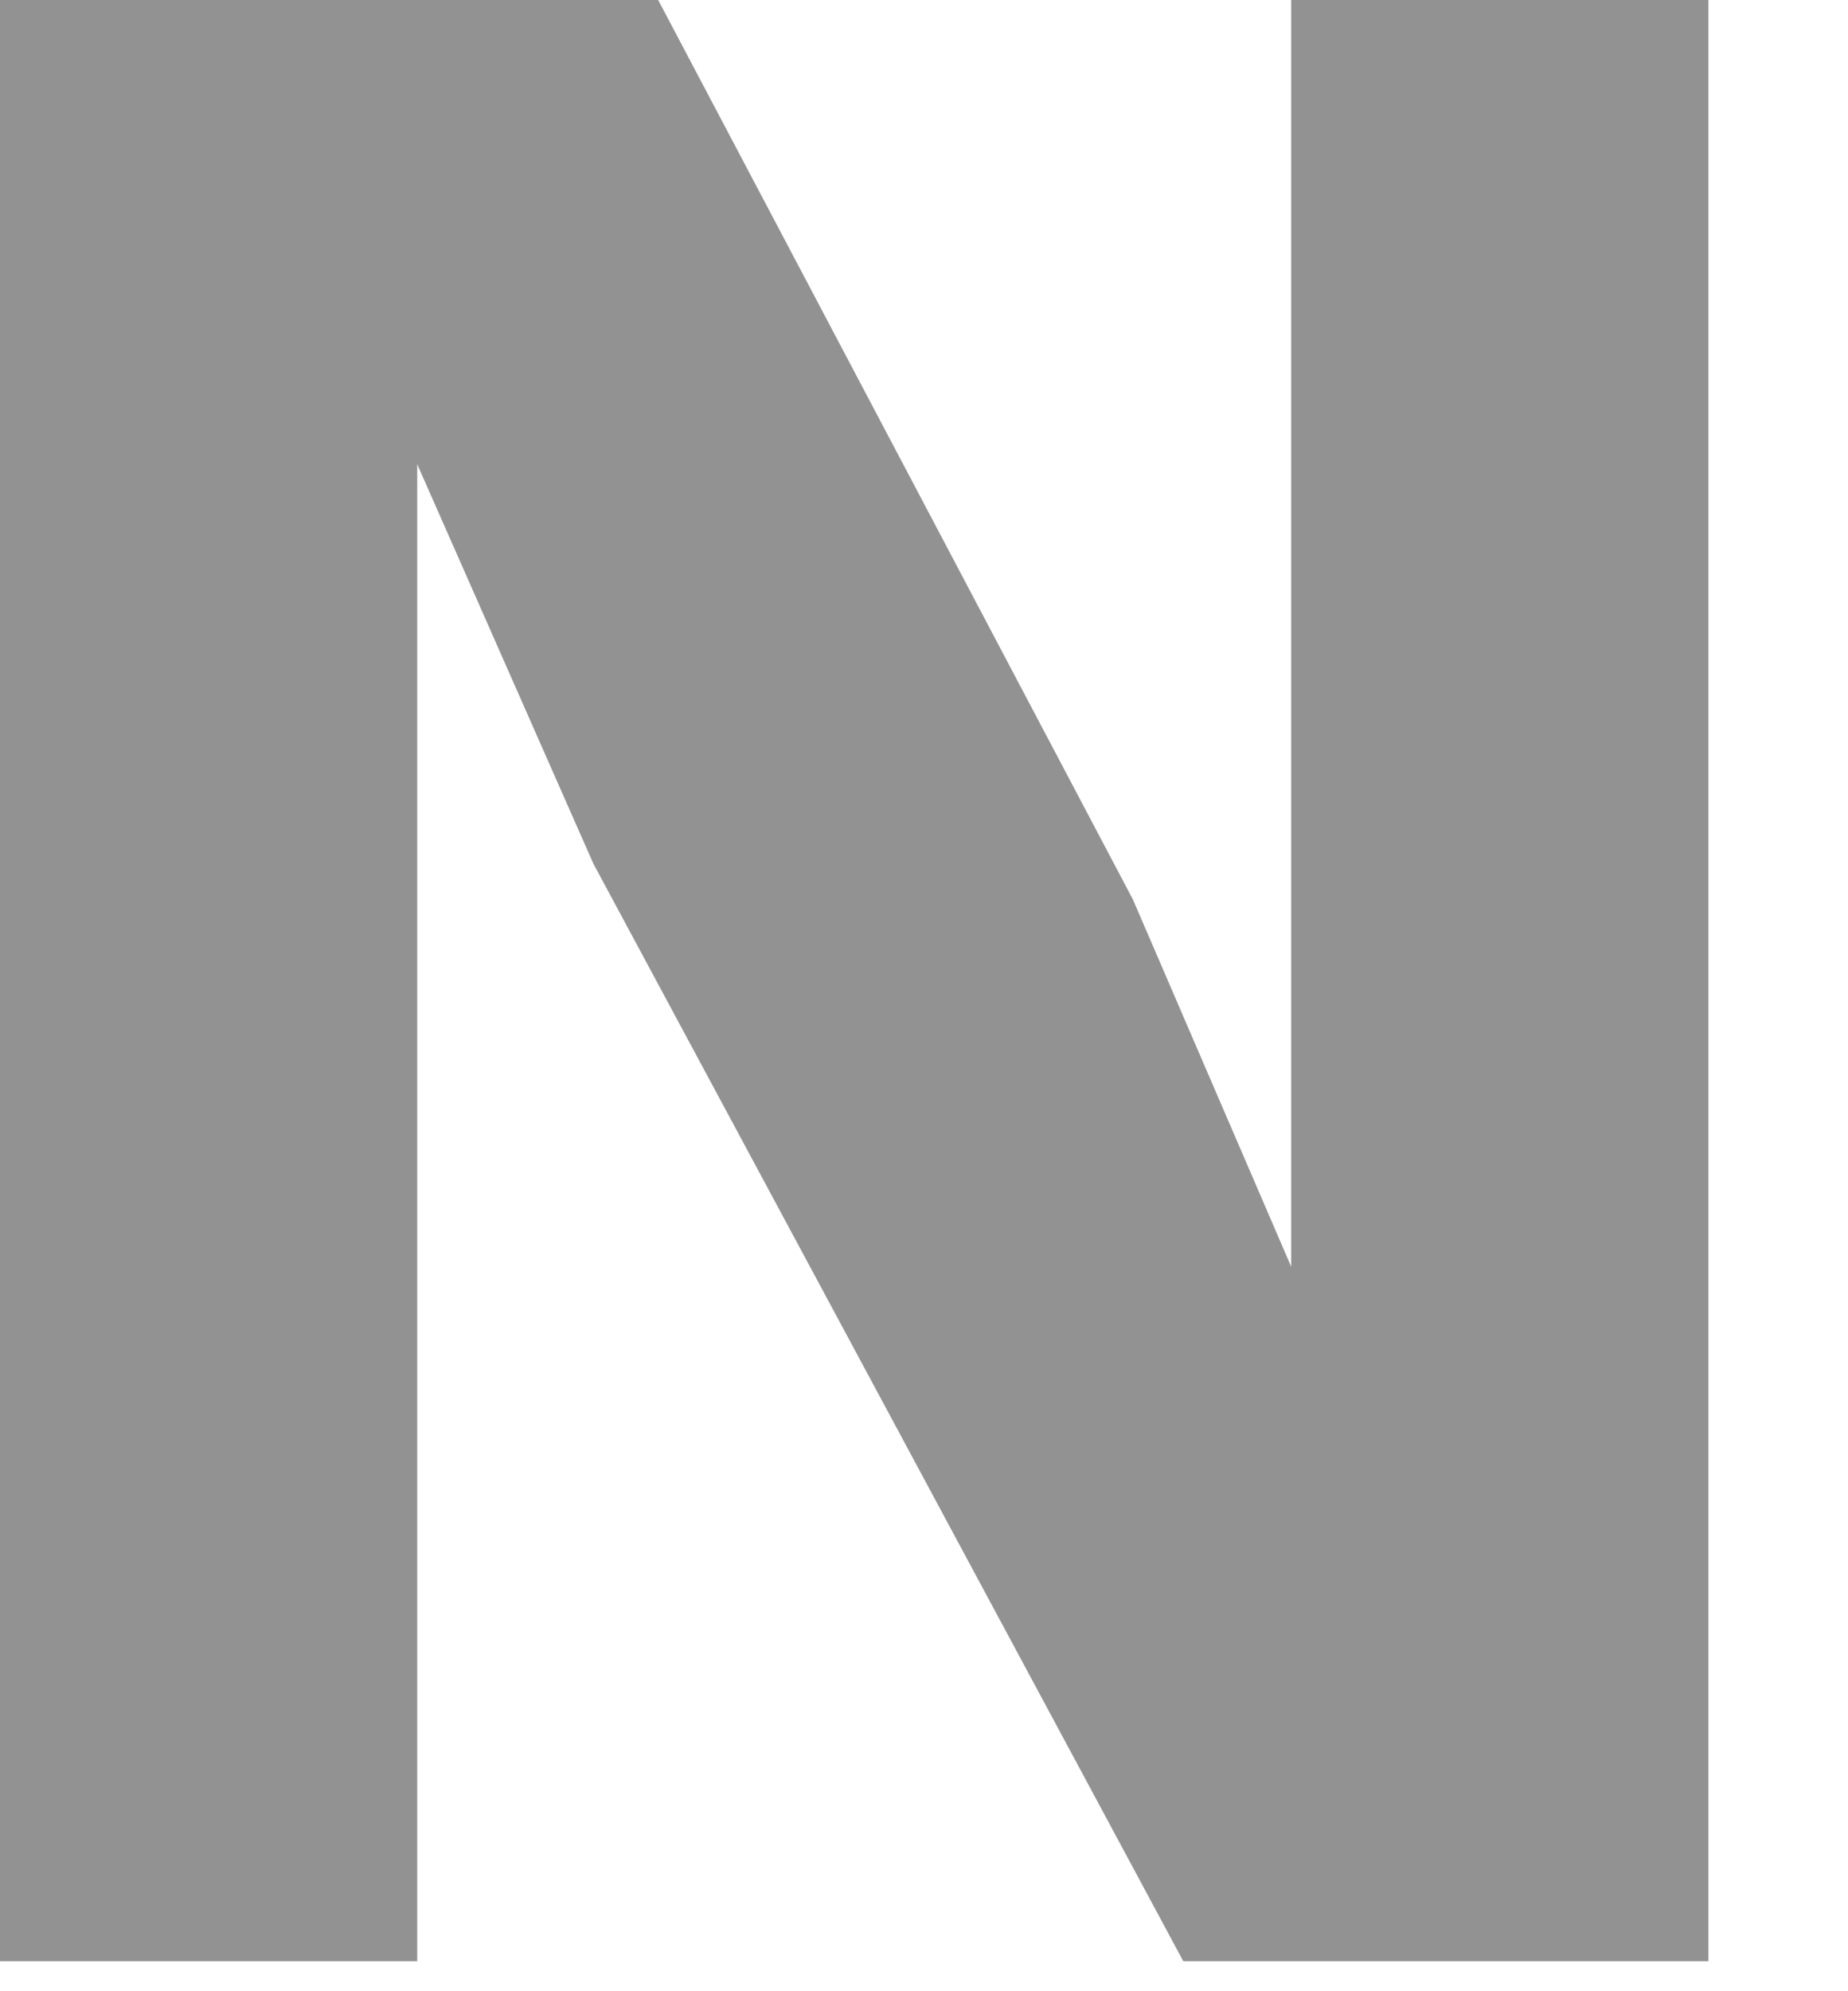
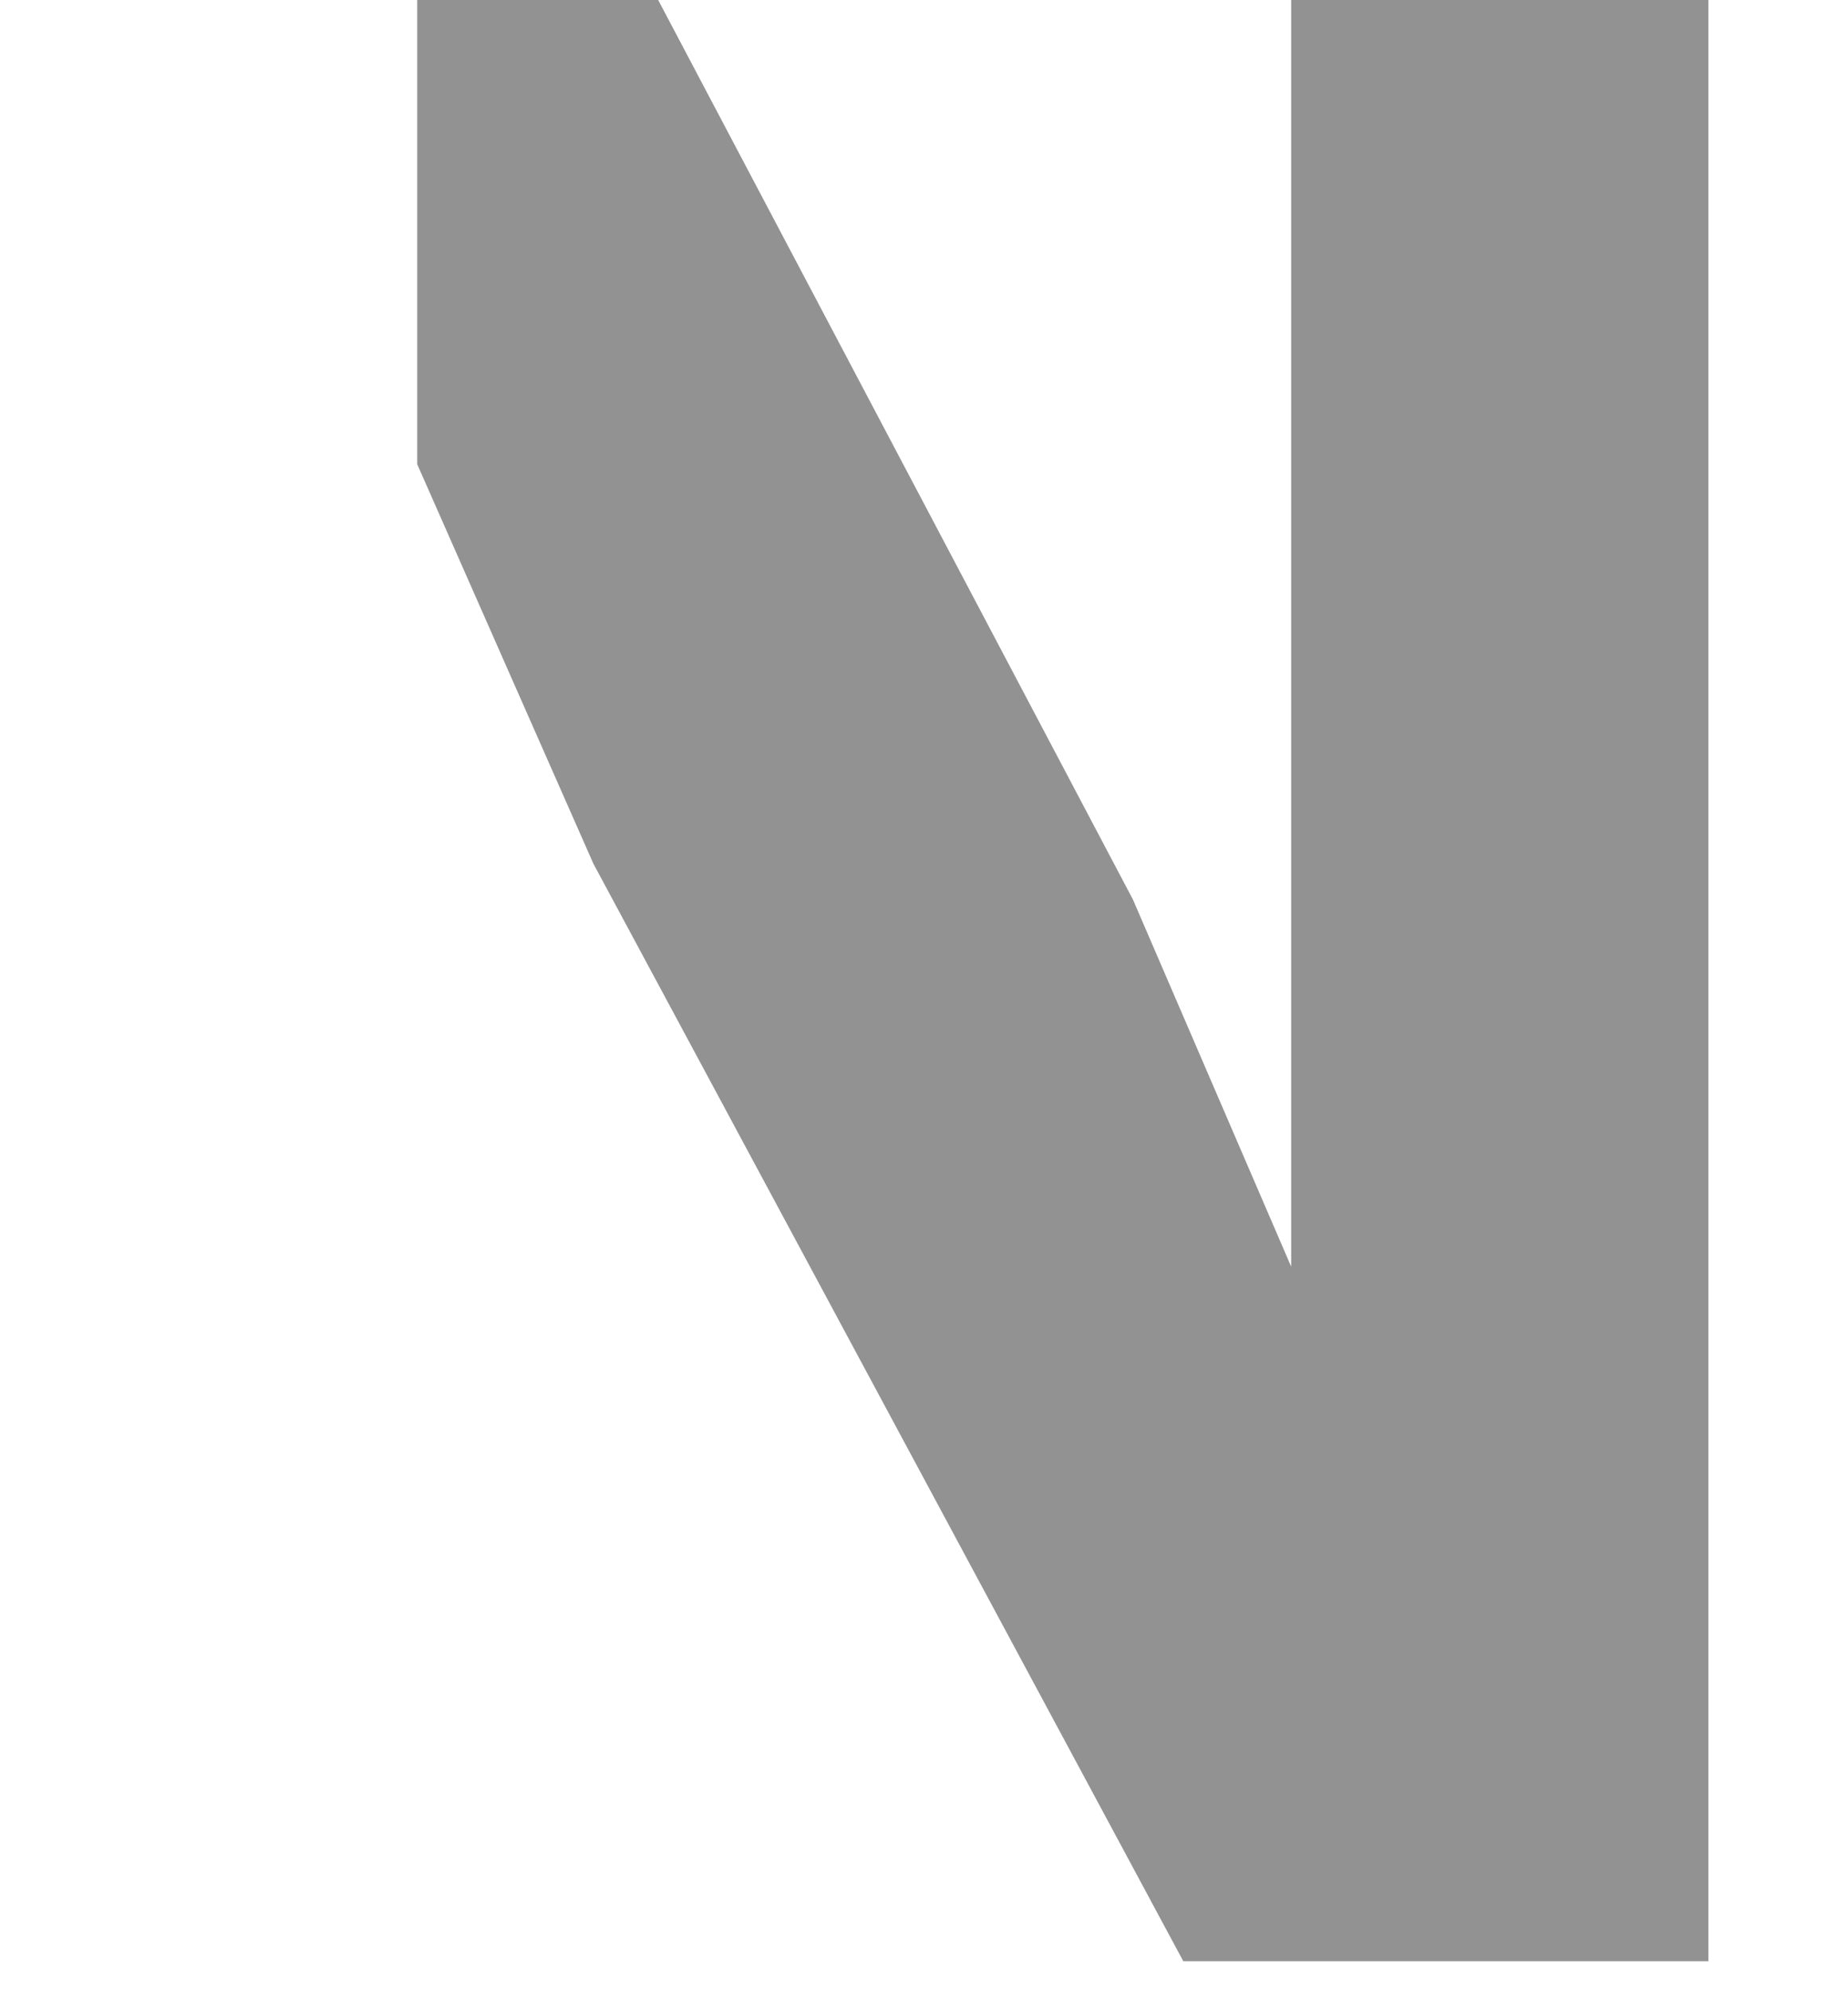
<svg xmlns="http://www.w3.org/2000/svg" fill="none" height="100%" overflow="visible" preserveAspectRatio="none" style="display: block;" viewBox="0 0 13 14" width="100%">
-   <path d="M0 0V13.789H2.935V3.264L4.174 6.072L8.324 13.789H12.018V0H9.083V8.906L7.97 6.325L4.63 0H0Z" fill="#929292" id="Vector" />
+   <path d="M0 0H2.935V3.264L4.174 6.072L8.324 13.789H12.018V0H9.083V8.906L7.97 6.325L4.63 0H0Z" fill="#929292" id="Vector" />
</svg>